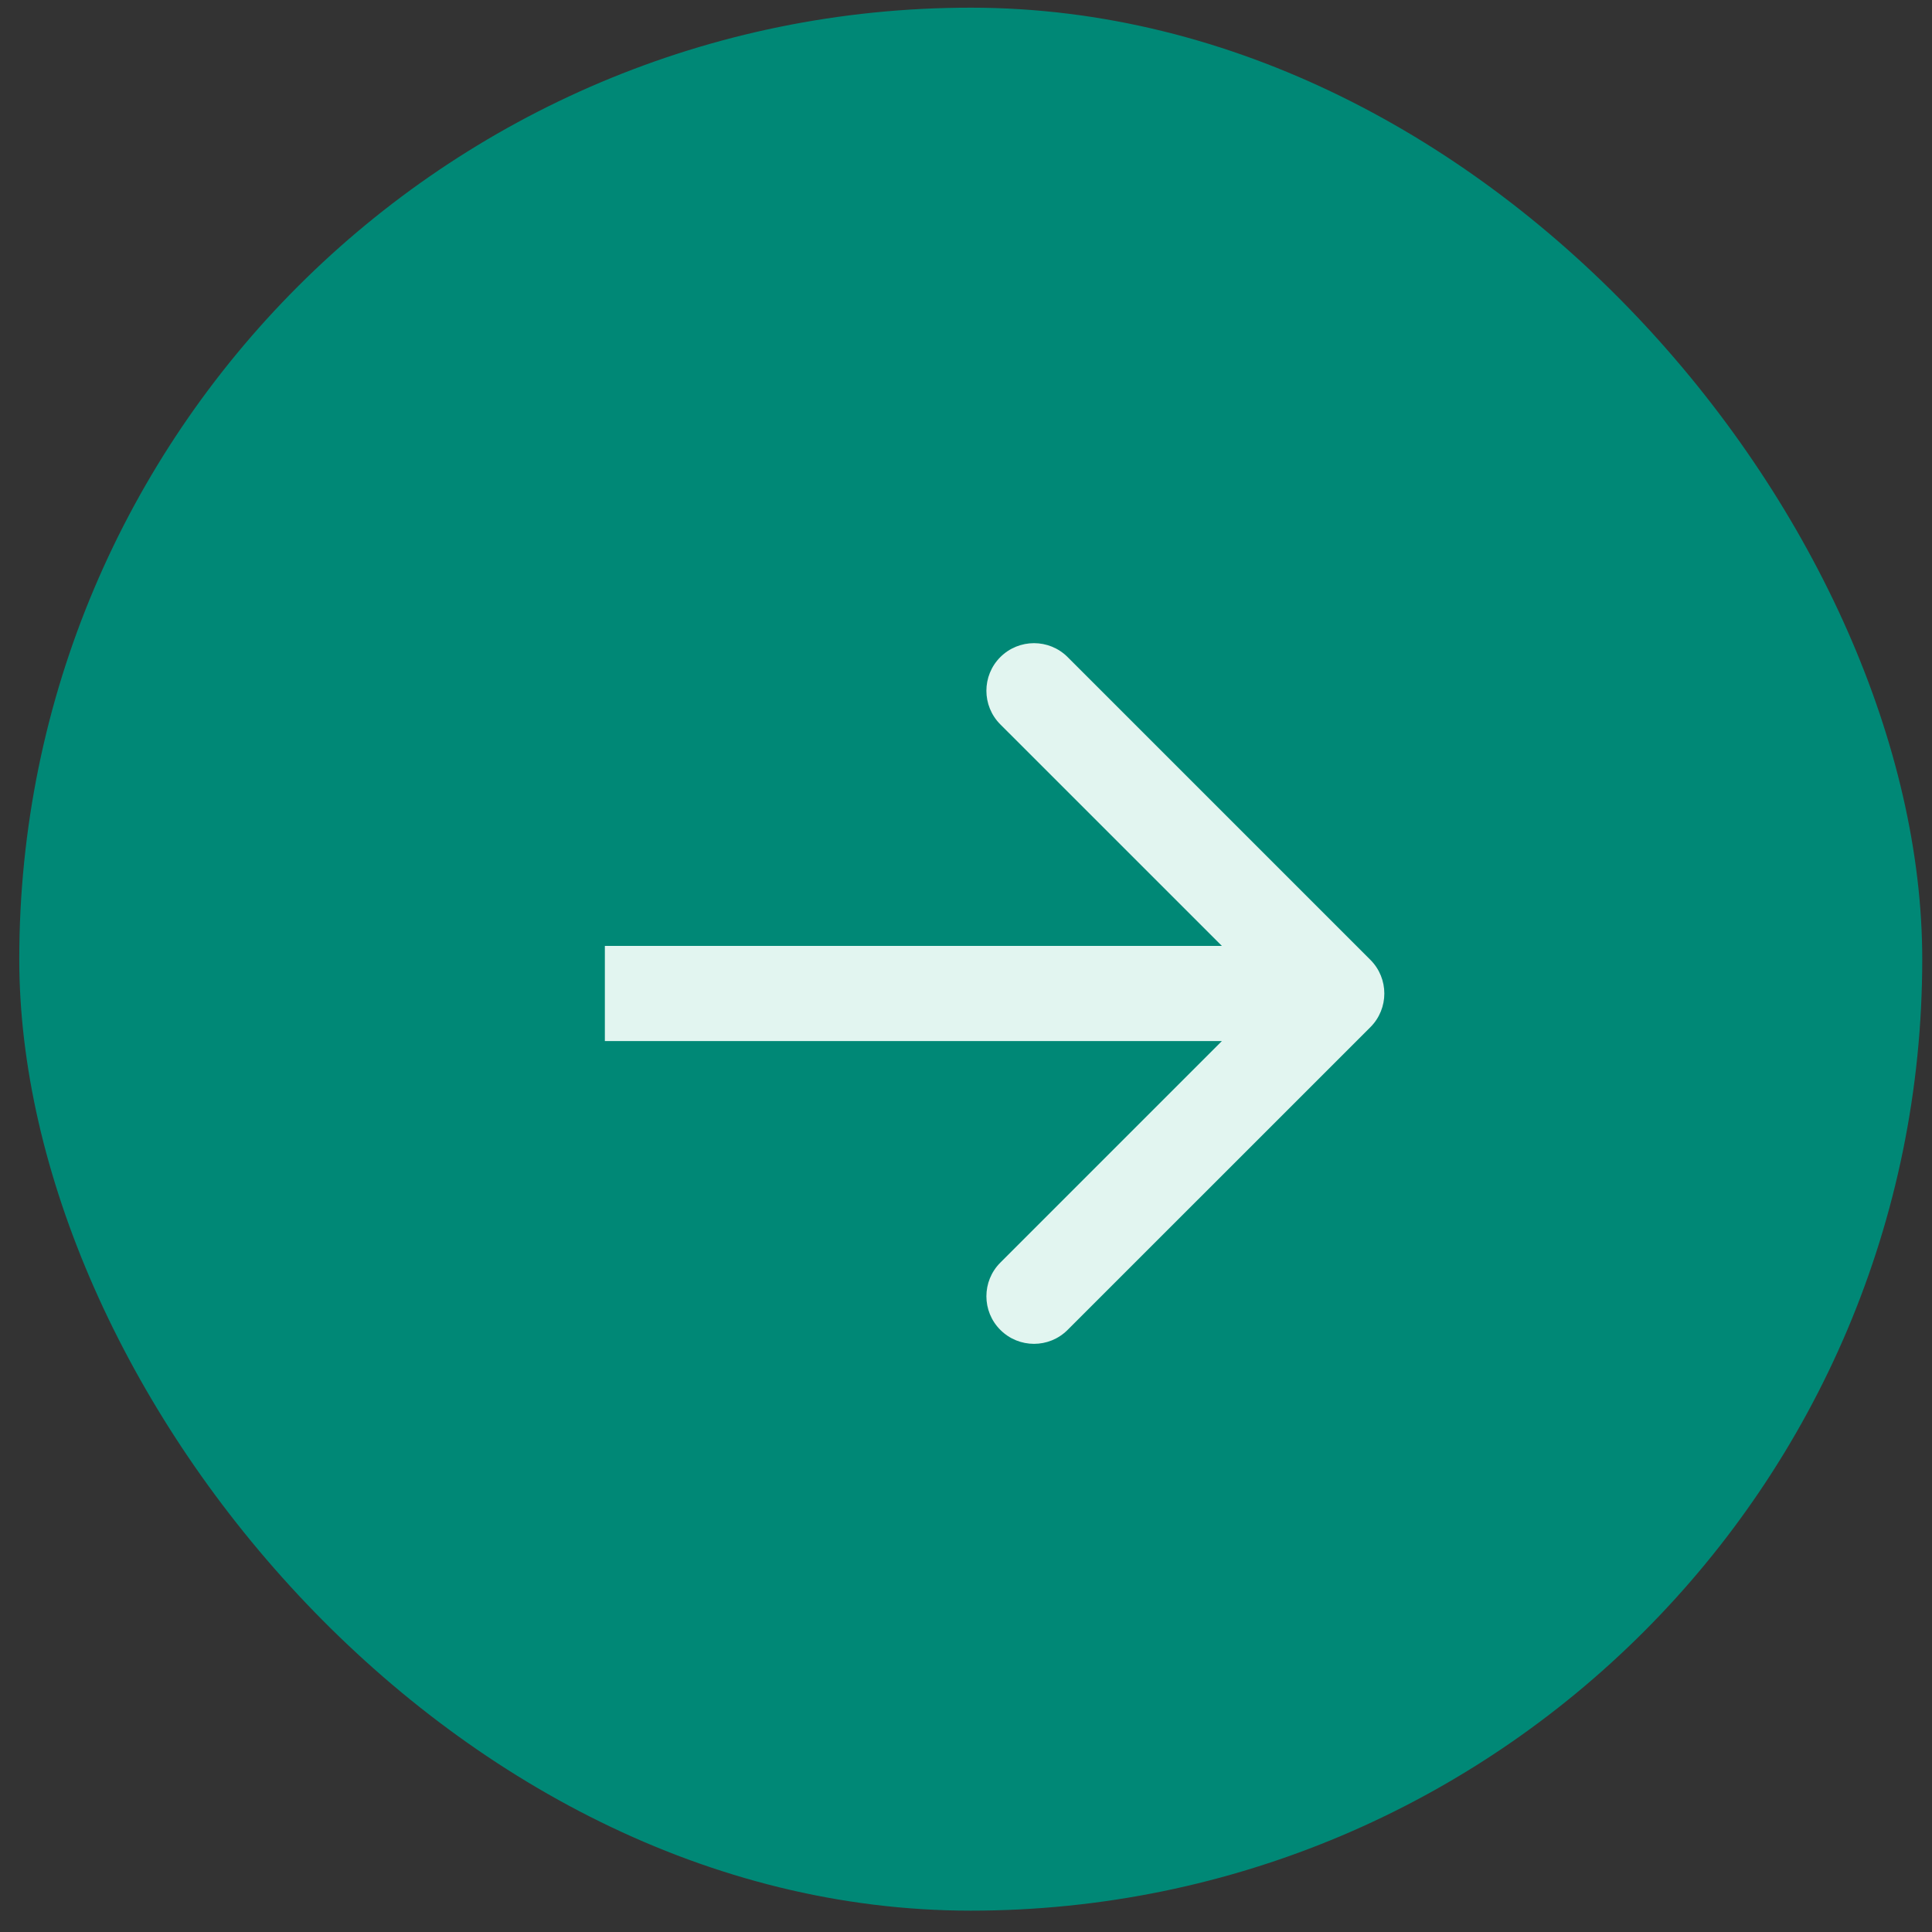
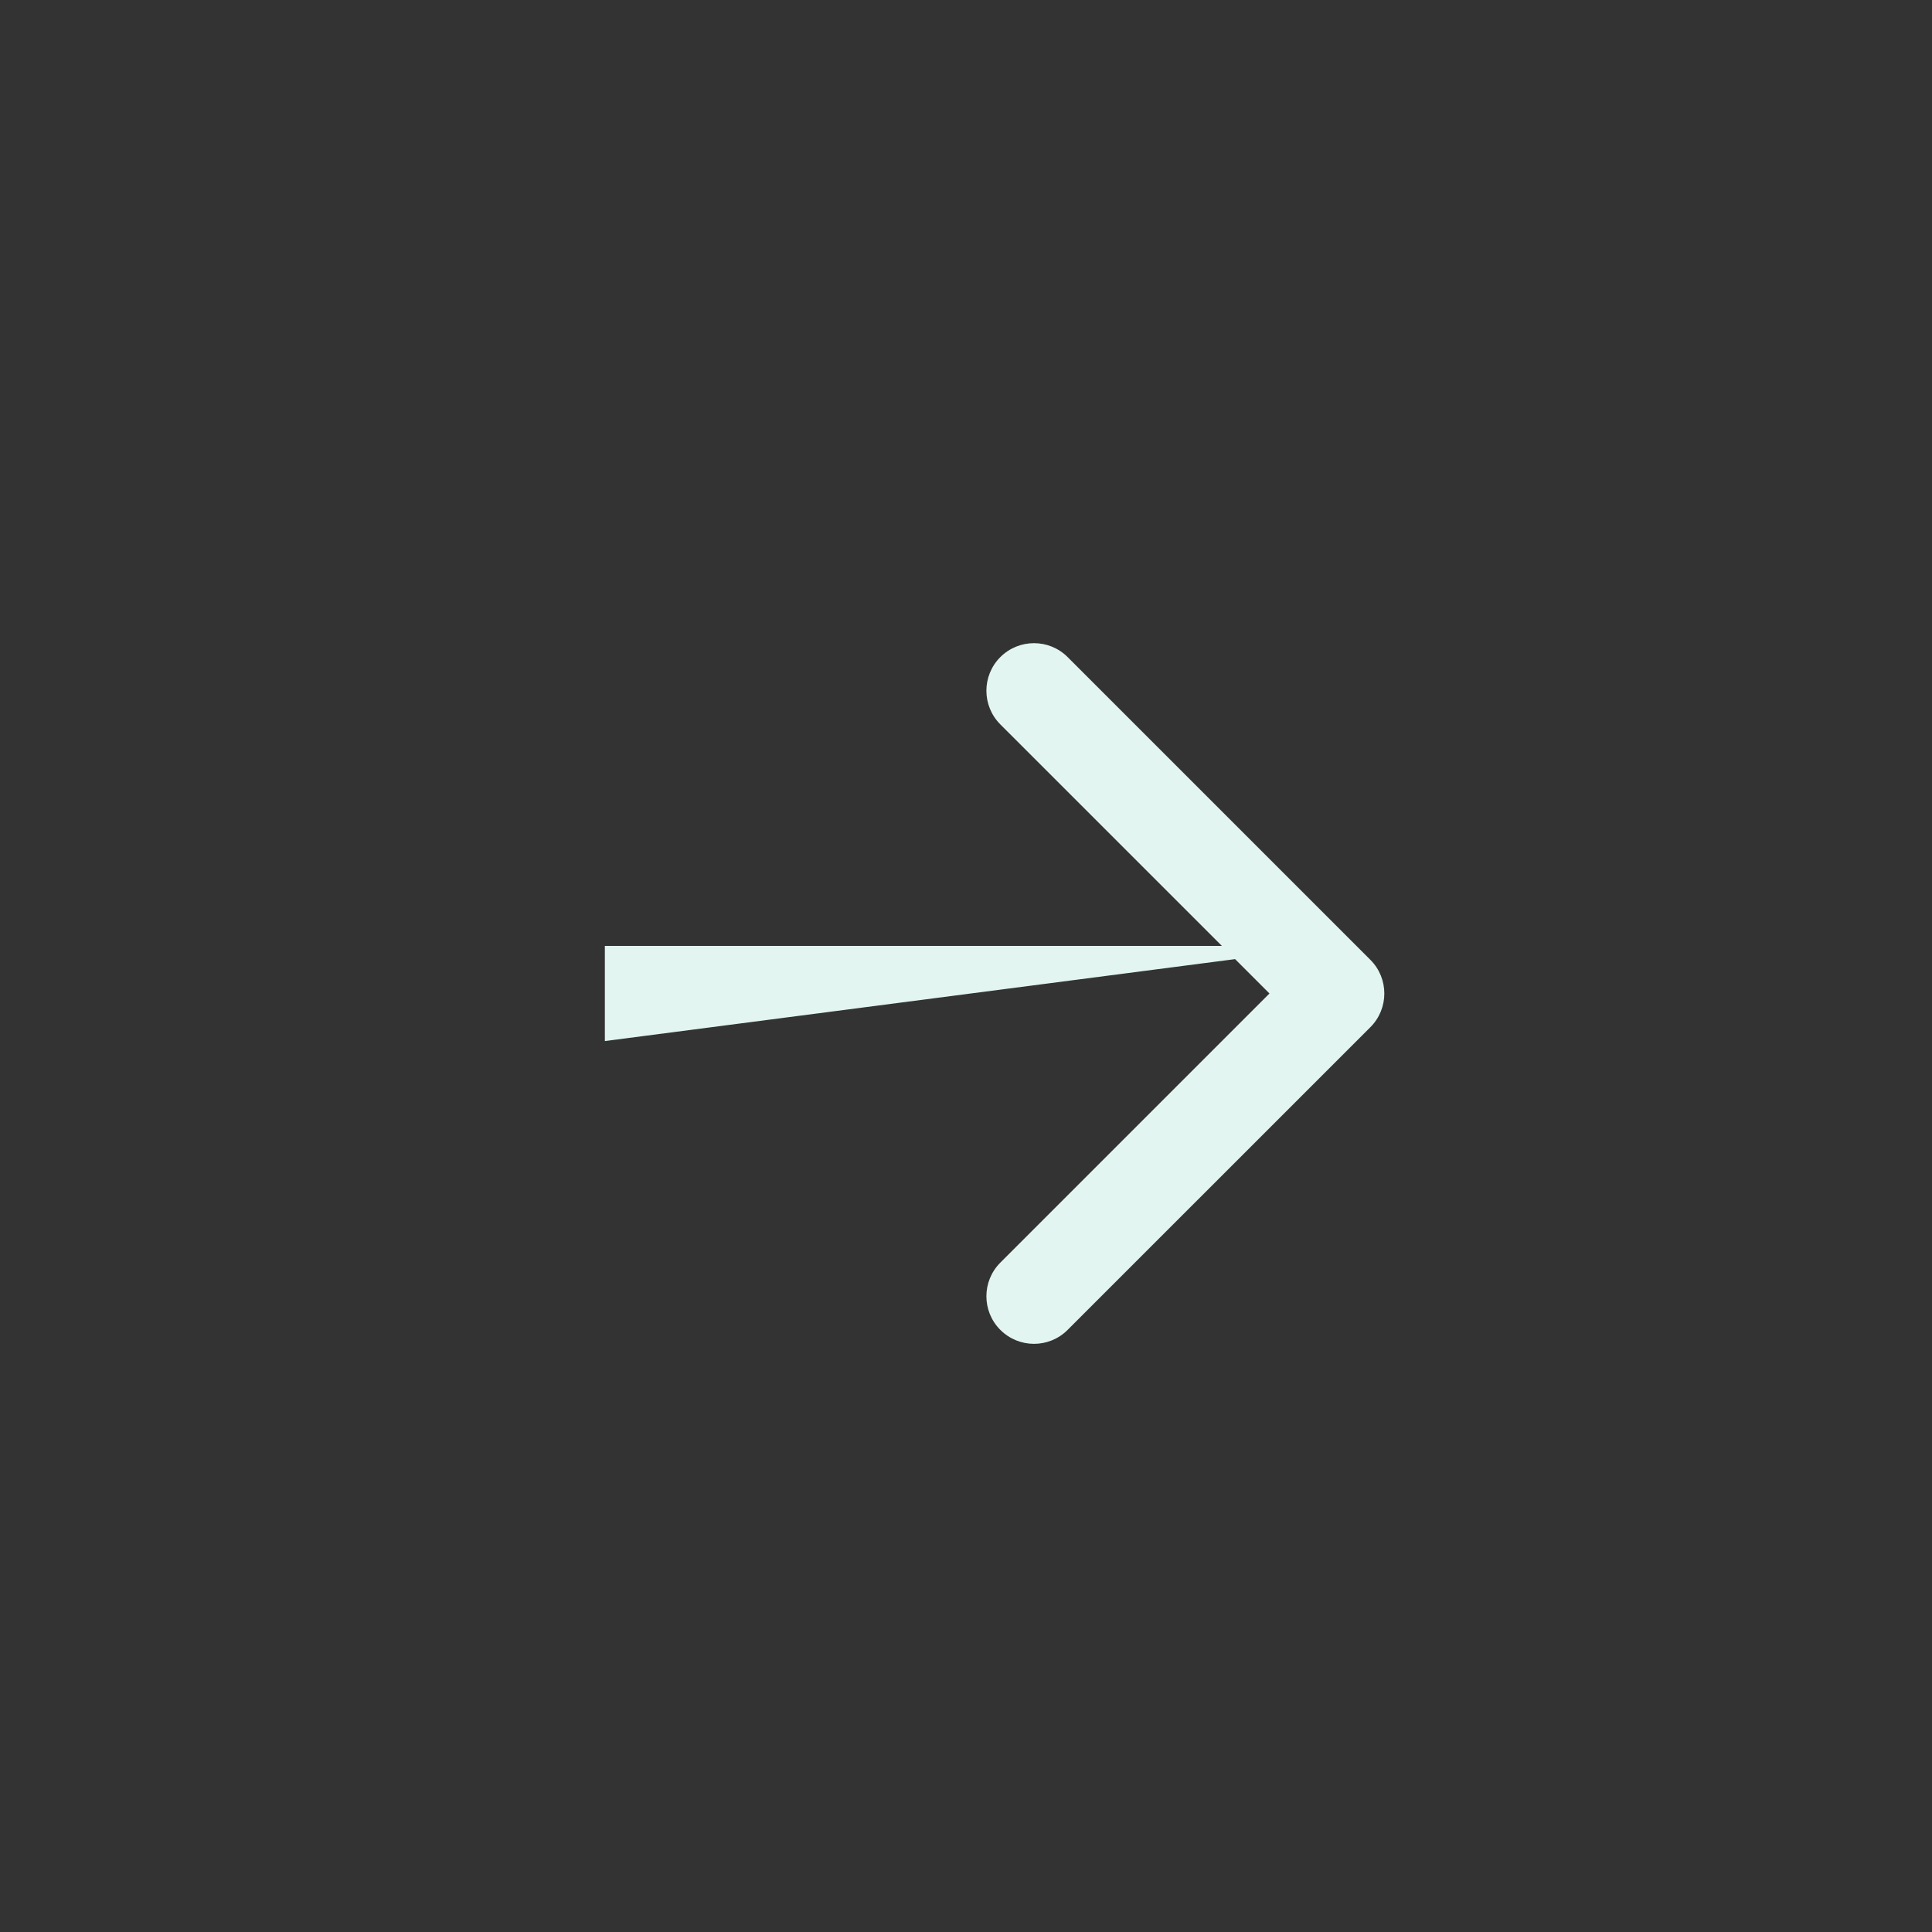
<svg xmlns="http://www.w3.org/2000/svg" width="40" height="40" viewBox="0 0 40 40" fill="none">
  <rect x="0" y="0" width="40" height="40" fill="#333333" stroke="none" />
-   <rect x="0.399" y="0.159" width="39.399" height="39.399" rx="19.7" fill="#008876" />
-   <path d="M28.373 21.266C28.757 20.881 28.757 20.258 28.373 19.873L22.104 13.604C21.72 13.22 21.096 13.22 20.711 13.604C20.326 13.989 20.326 14.613 20.711 14.998L26.283 20.569L20.711 26.141C20.326 26.526 20.326 27.15 20.711 27.534C21.096 27.919 21.72 27.919 22.104 27.534L28.373 21.266ZM12.523 21.554L27.676 21.554L27.676 19.584L12.523 19.584L12.523 21.554Z" fill="#E2F5F0" />
+   <path d="M28.373 21.266C28.757 20.881 28.757 20.258 28.373 19.873L22.104 13.604C21.72 13.22 21.096 13.22 20.711 13.604C20.326 13.989 20.326 14.613 20.711 14.998L26.283 20.569L20.711 26.141C20.326 26.526 20.326 27.15 20.711 27.534C21.096 27.919 21.72 27.919 22.104 27.534L28.373 21.266ZM12.523 21.554L27.676 19.584L12.523 19.584L12.523 21.554Z" fill="#E2F5F0" />
</svg>